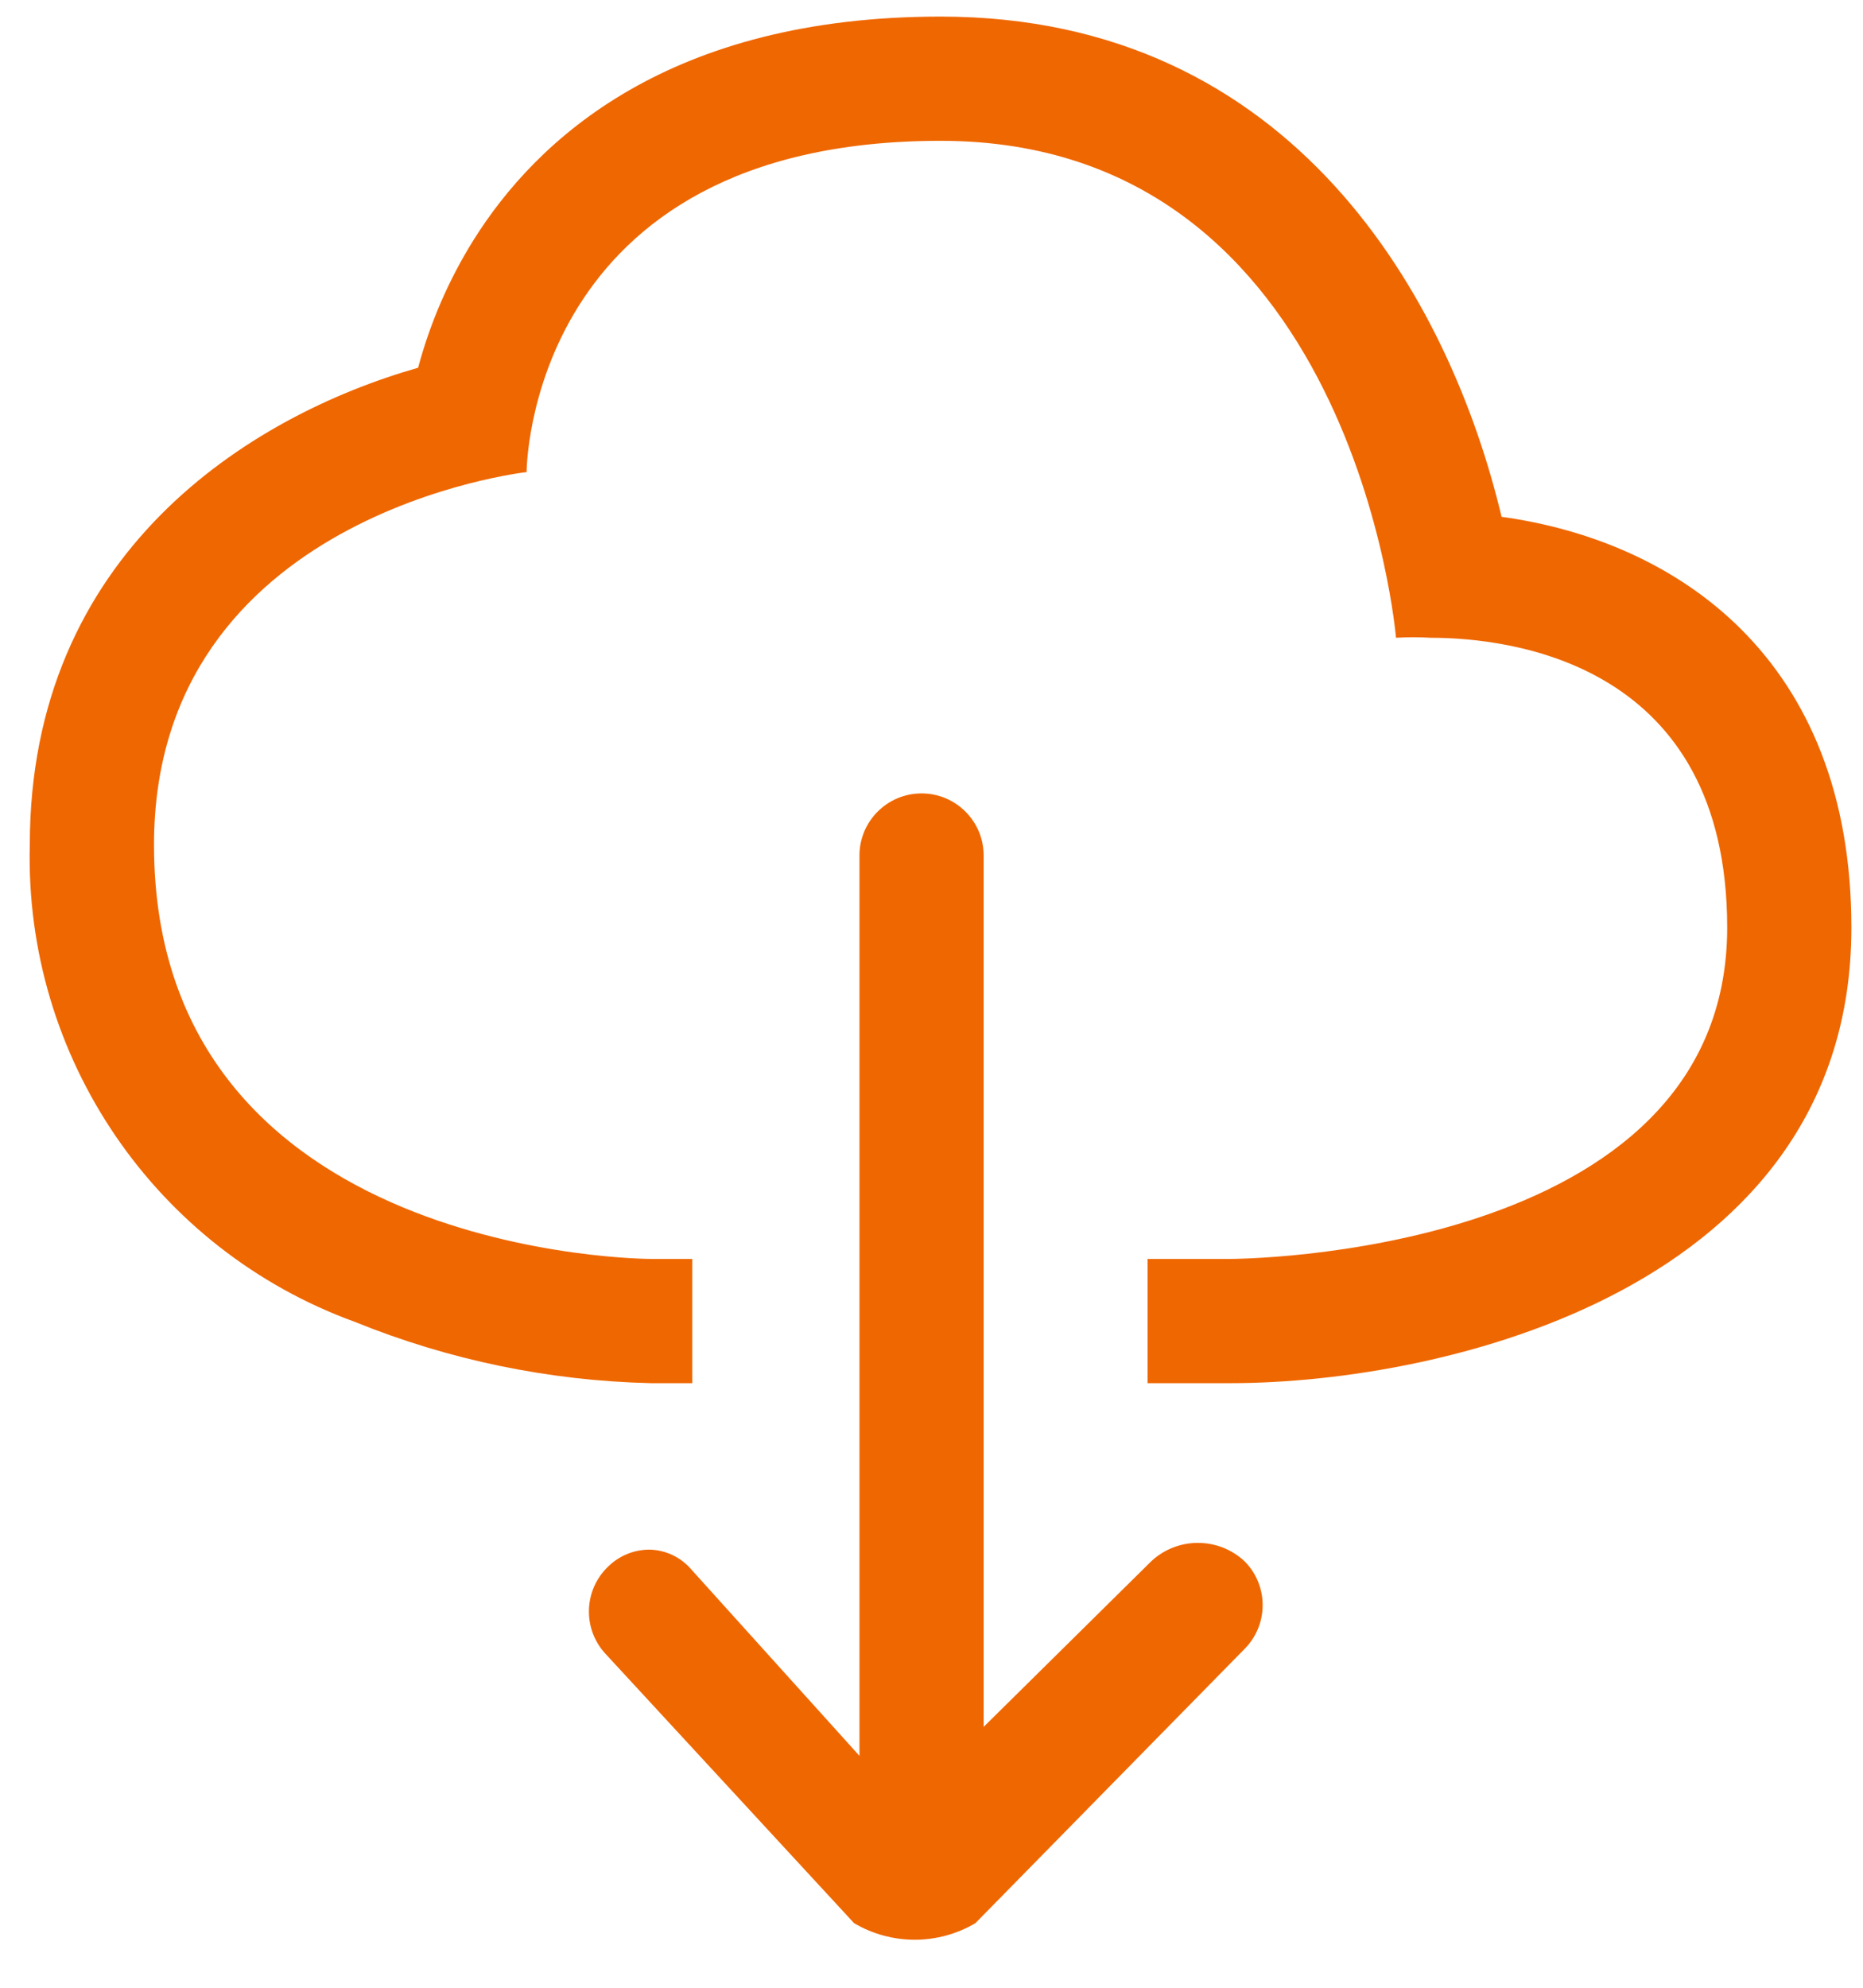
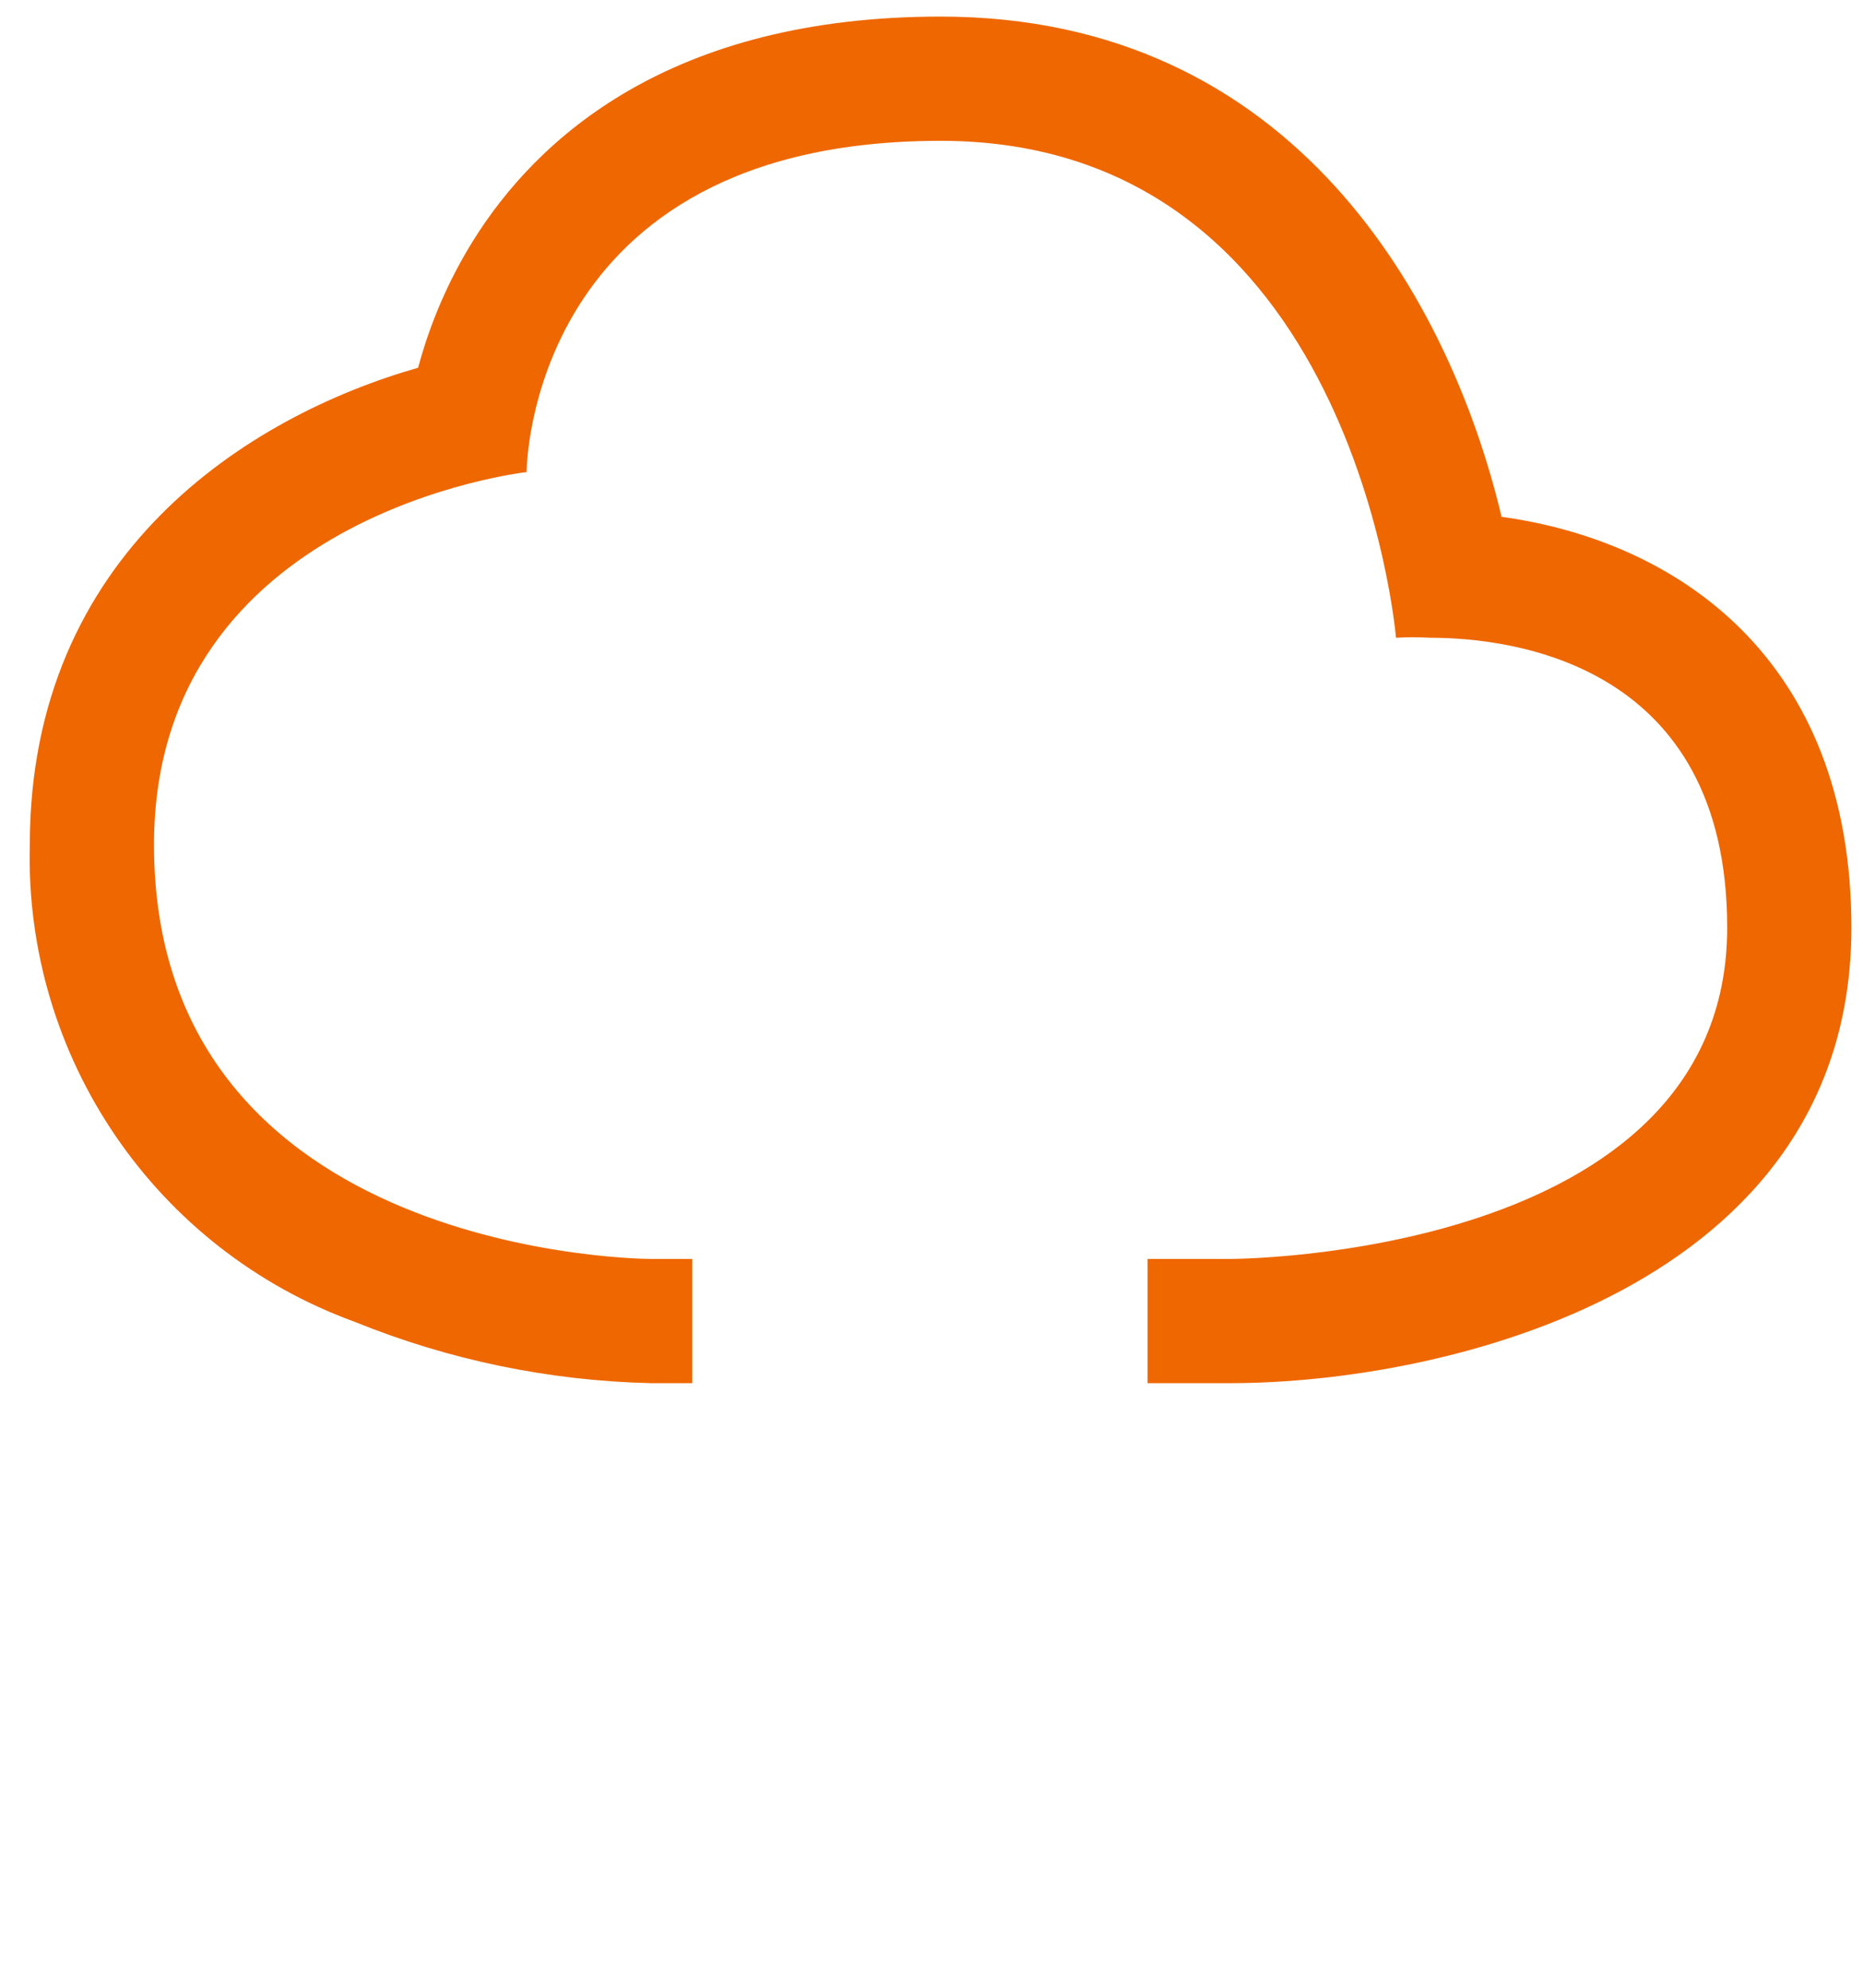
<svg xmlns="http://www.w3.org/2000/svg" width="30px" height="32px" viewBox="0 0 30 32" version="1.1">
  <title>Cloud_download</title>
  <desc>Created with Sketch.</desc>
  <g id="Page-1" stroke="none" stroke-width="1" fill="none" fill-rule="evenodd">
    <g id="Echodyne---Document-Library" transform="translate(-336, -870)" fill="#EF6700">
      <g id="blog-tile" transform="translate(255, 432)">
        <g id="Cloud_download" transform="translate(81, 438)">
          <path d="M24.18,8.32 C23.353,4.847 20.847,0.267 15.147,0.267 C10.787,0.267 8.647,2.227 7.62,3.873 C7.225,4.508 6.926,5.198 6.733,5.92 C4,6.7 0.48,8.913 0.48,13.6 C0.392,17.019 2.499,20.111 5.713,21.28 C7.229,21.895 8.844,22.229 10.48,22.267 L11.147,22.267 L11.147,20.267 L10.48,20.267 C10.48,20.267 2.48,20.267 2.48,13.6 C2.48,8.267 8.48,7.6 8.48,7.6 C8.48,7.6 8.48,2.267 15.147,2.267 C21.813,2.267 22.48,10.267 22.48,10.267 C22.664,10.256 22.849,10.256 23.033,10.267 C24.367,10.267 27.813,10.693 27.813,14.933 C27.813,20.267 19.813,20.267 19.813,20.267 L18.48,20.267 L18.48,22.267 L19.813,22.267 C23.273,22.267 29.813,20.733 29.813,14.933 C29.813,10.587 26.987,8.707 24.18,8.32 Z" id="Shape" />
-           <path d="M11.133,25.267 C10.966,25.071 10.724,24.955 10.467,24.947 C10.218,24.945 9.979,25.04 9.8,25.213 C9.397,25.591 9.376,26.223 9.753,26.627 L13.753,30.96 C14.356,31.316 15.104,31.316 15.707,30.96 L20.04,26.547 C20.43,26.156 20.43,25.524 20.04,25.133 C19.618,24.74 18.962,24.74 18.54,25.133 L15.84,27.8 L15.84,13.773 C15.84,13.221 15.392,12.773 14.84,12.773 C14.288,12.773 13.84,13.221 13.84,13.773 L13.84,28.267 L11.133,25.267 Z" id="Shape" />
        </g>
      </g>
    </g>
  </g>
</svg>